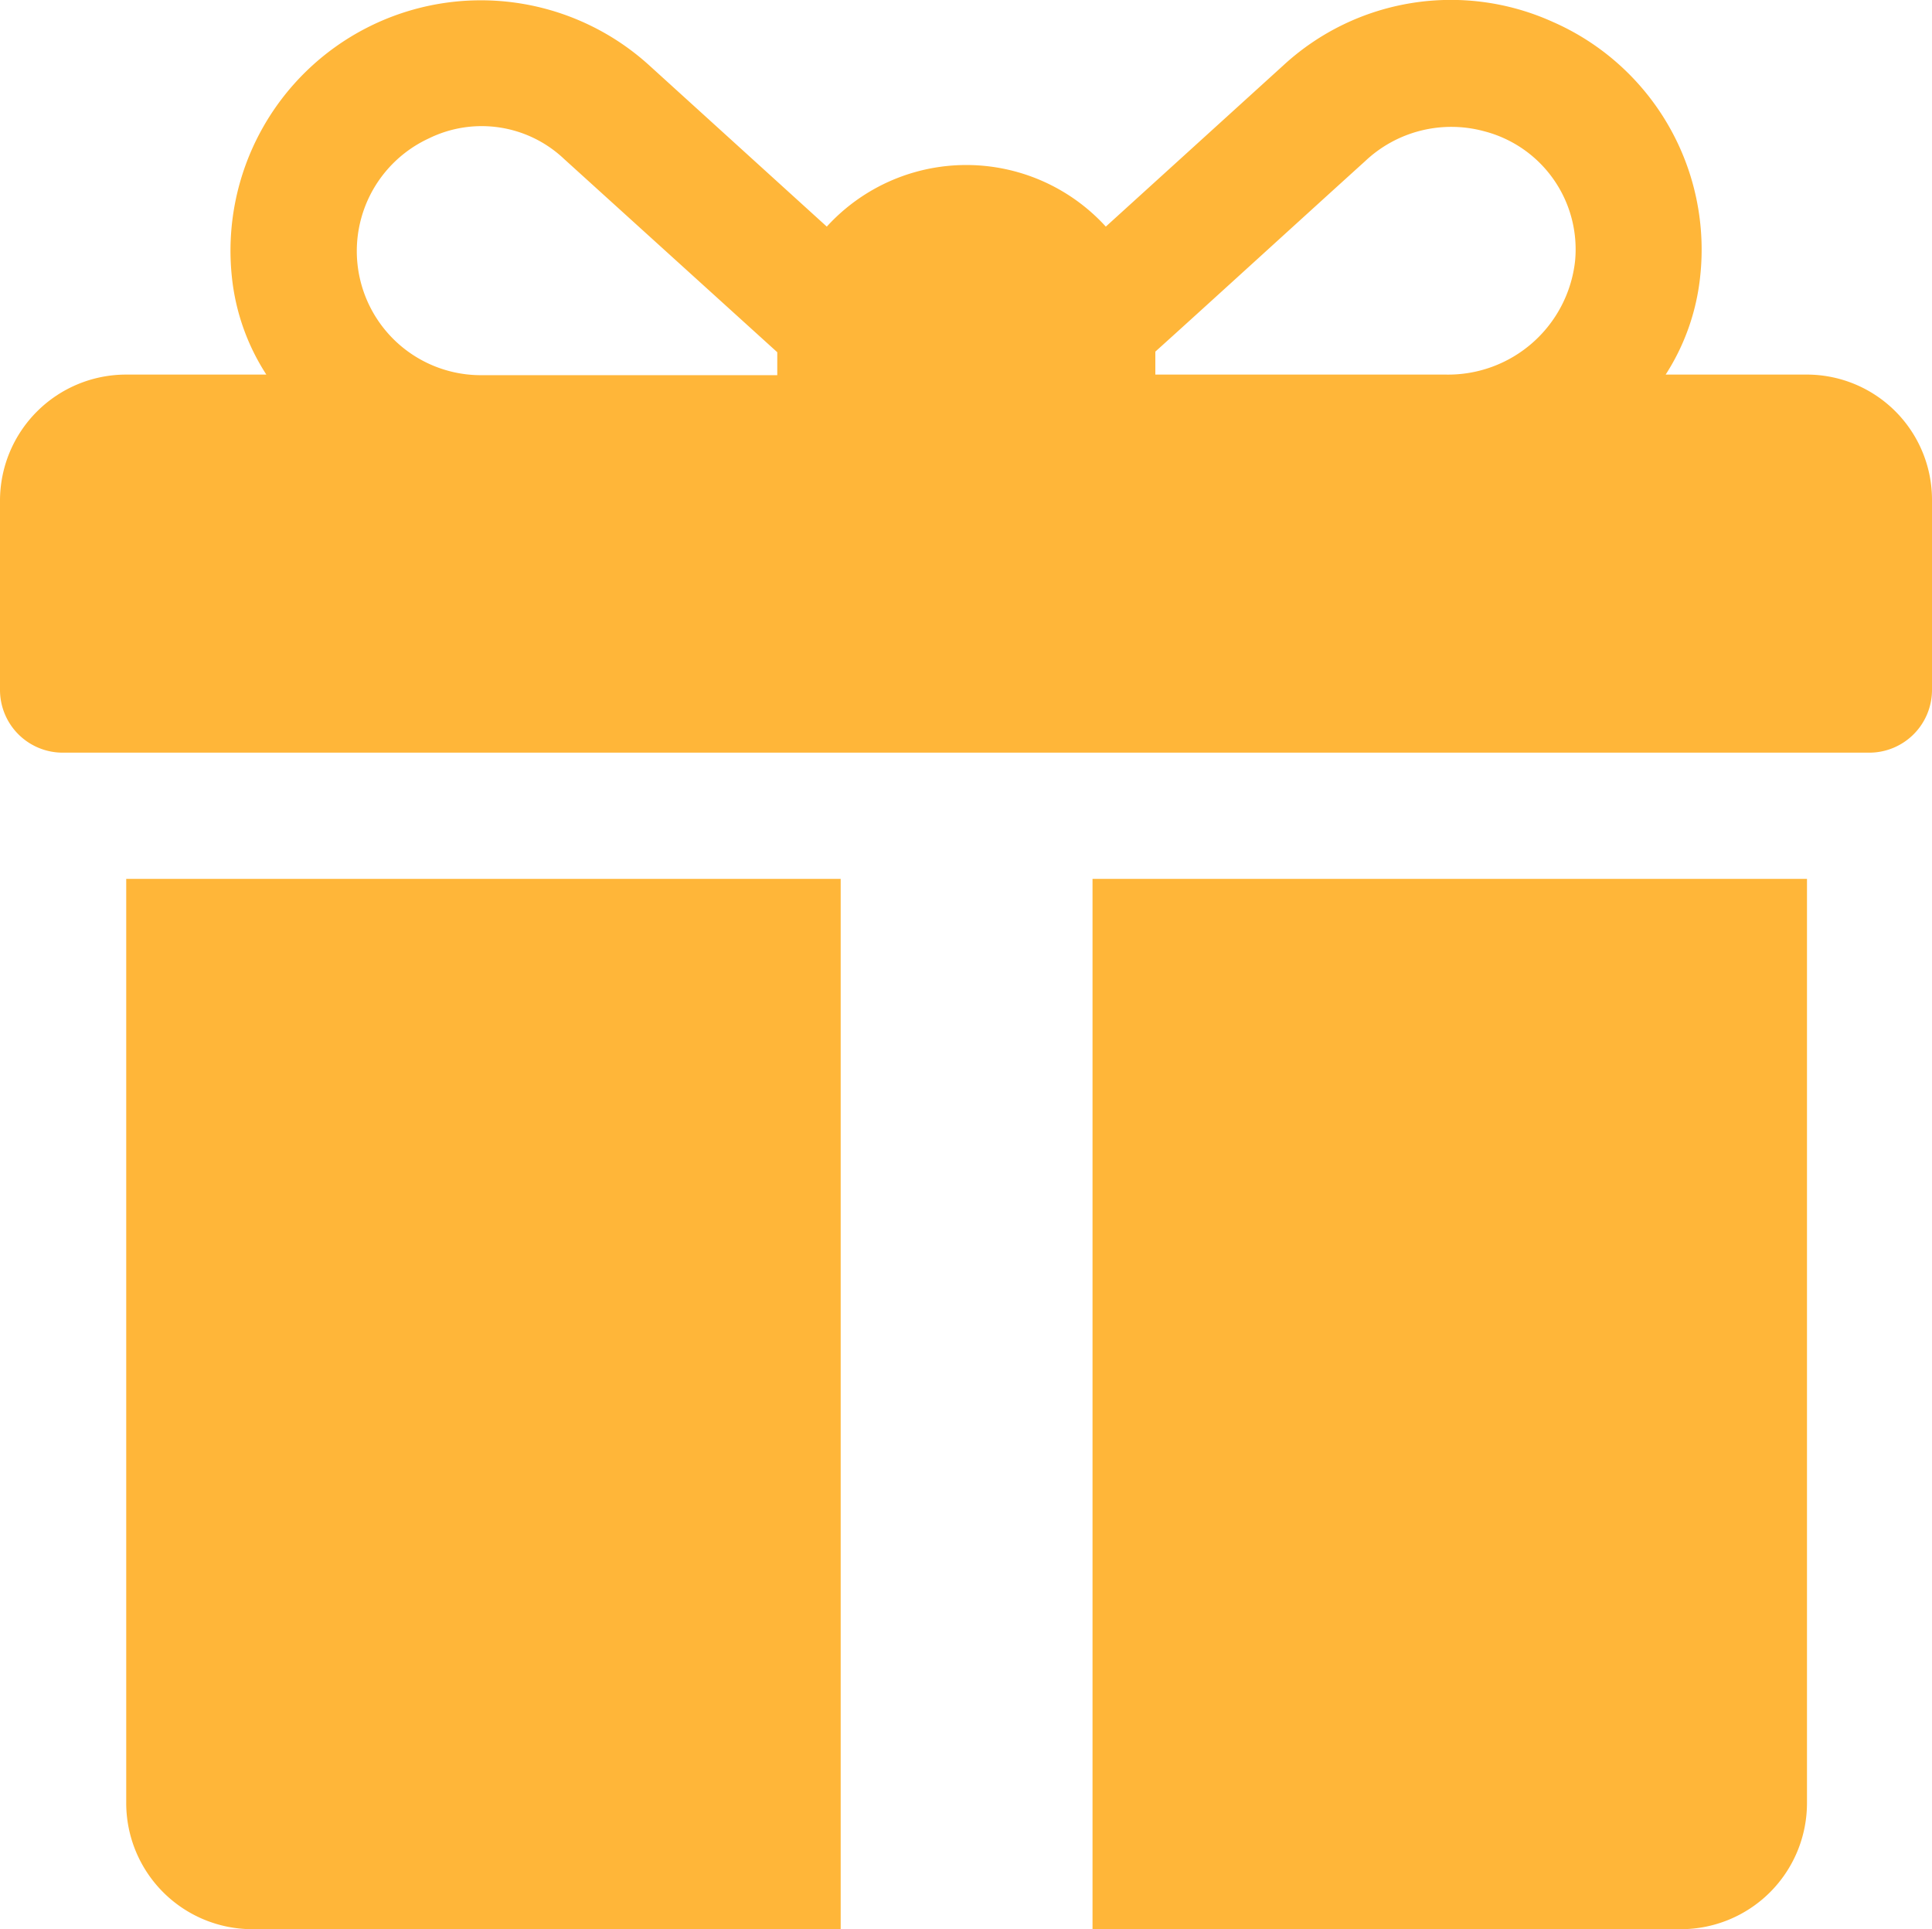
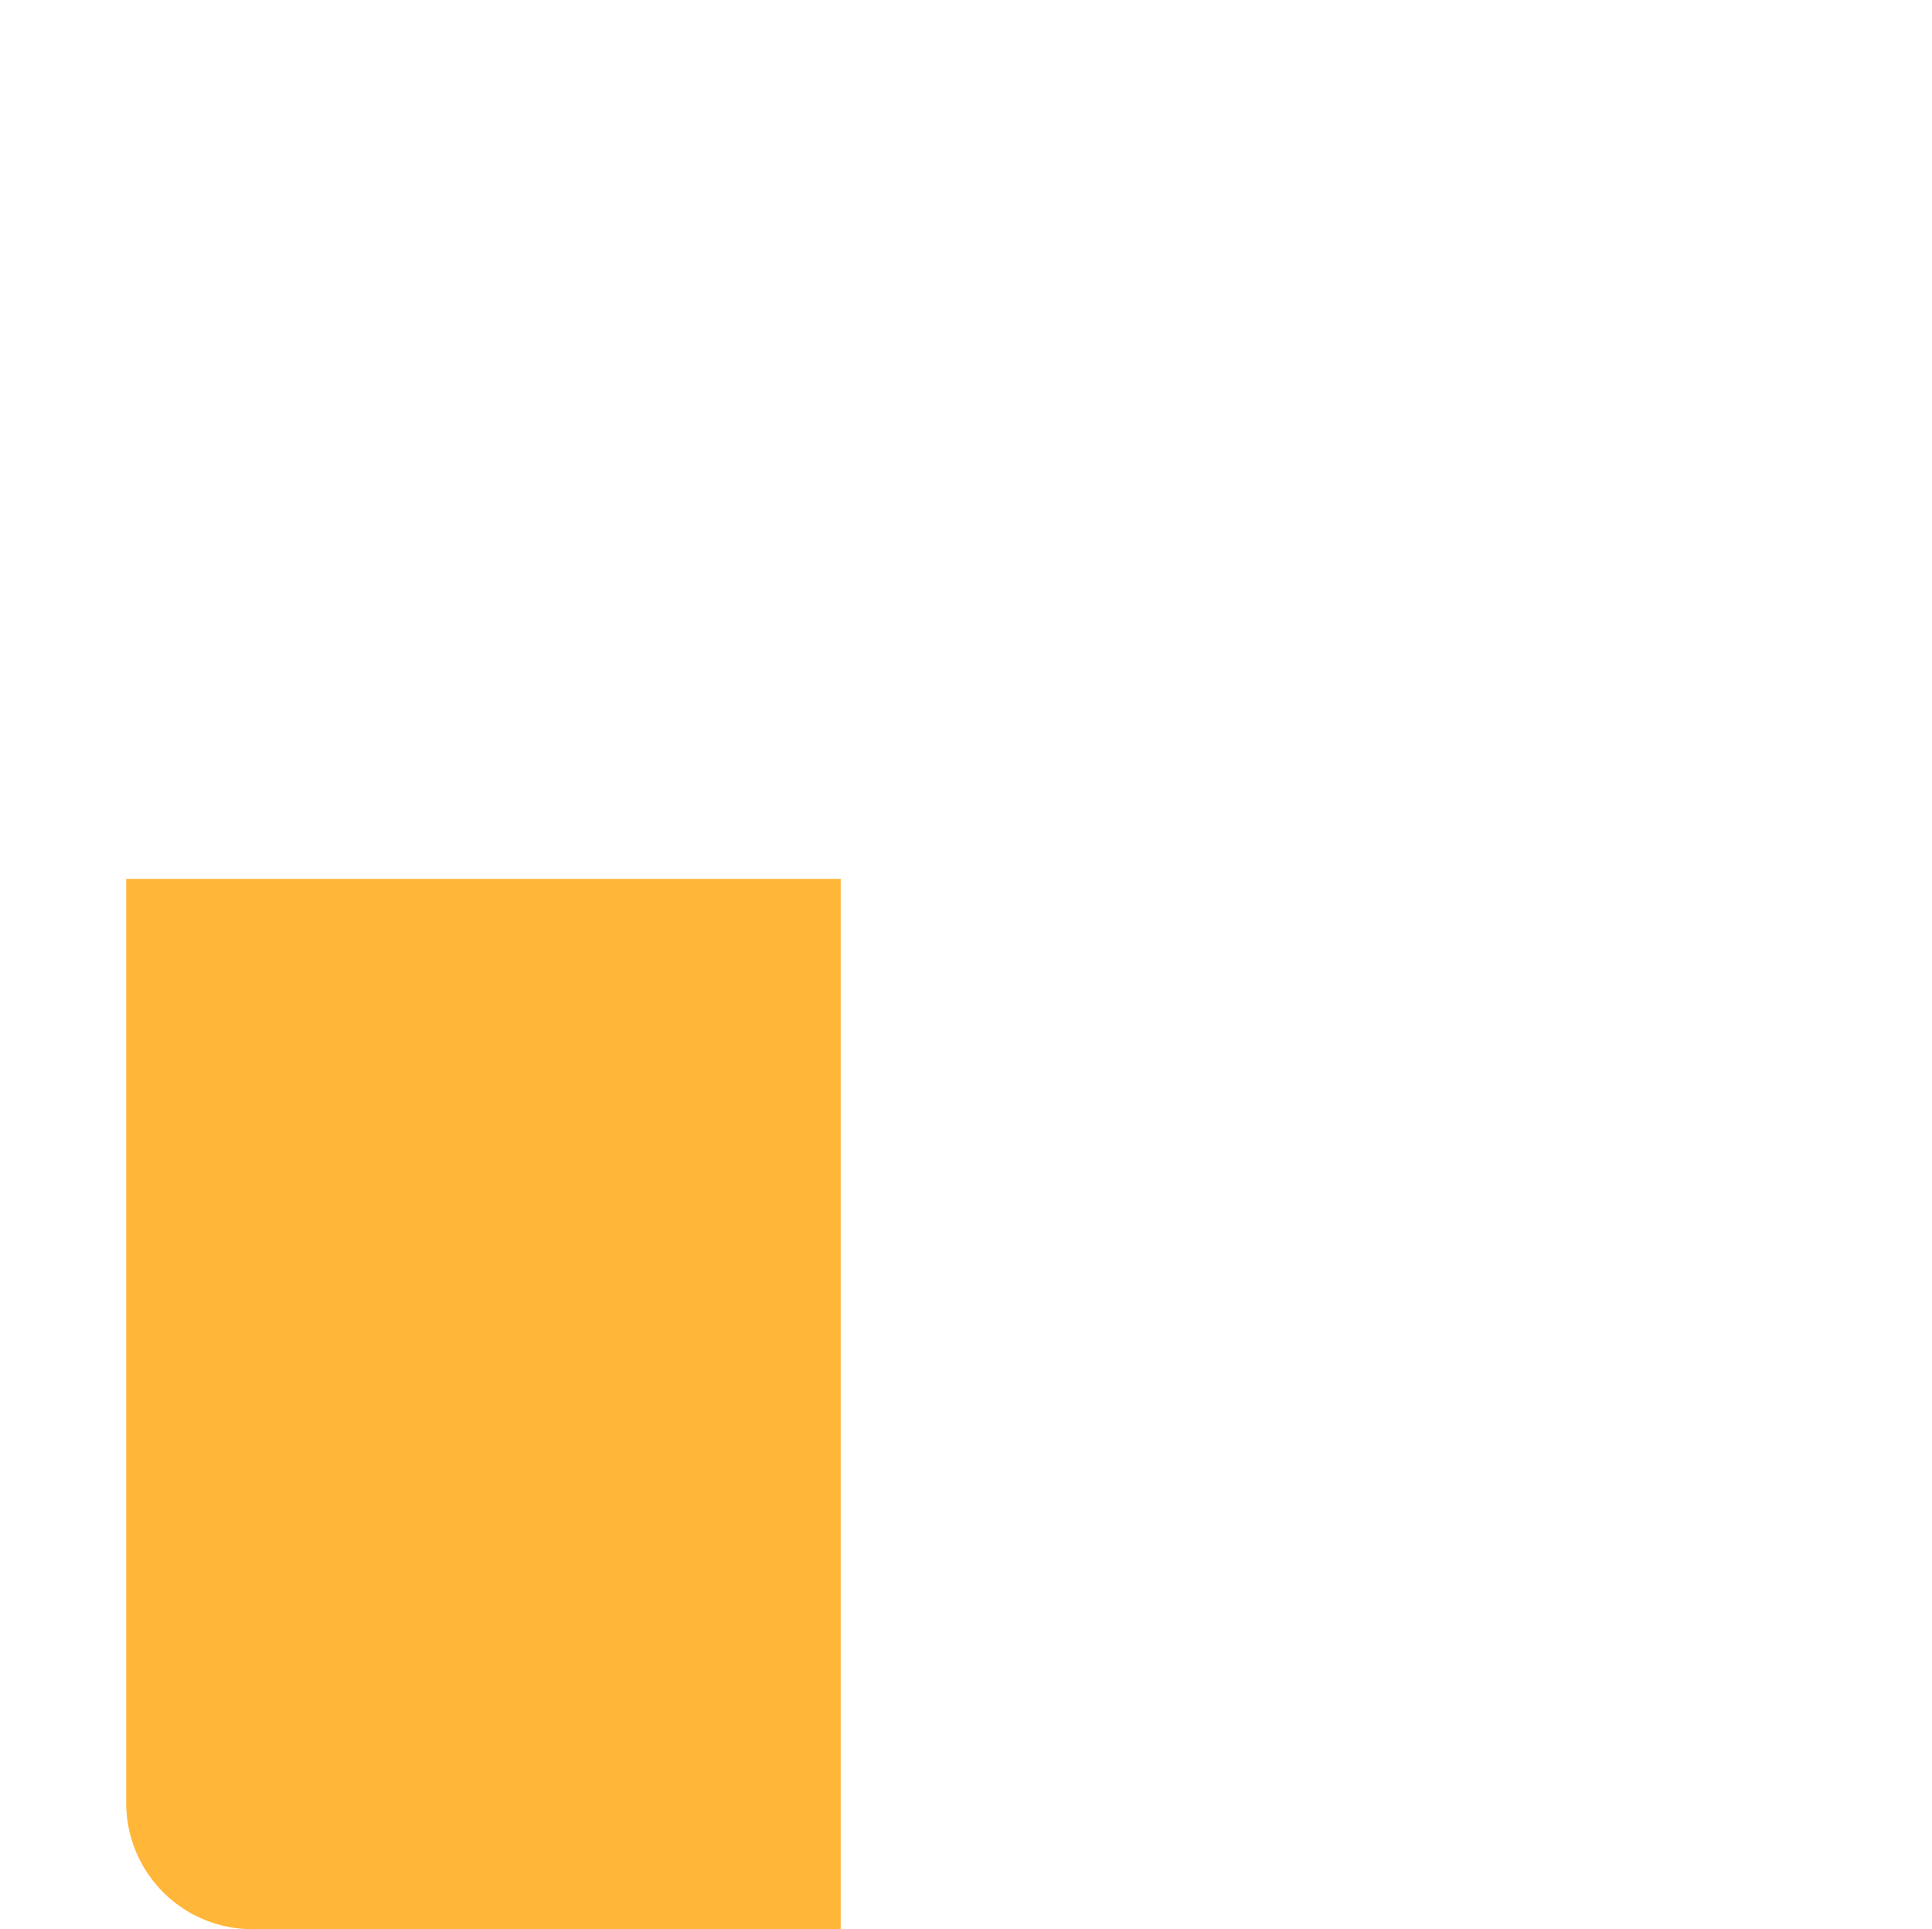
<svg xmlns="http://www.w3.org/2000/svg" width="31.99" height="31.942" viewBox="0 0 31.99 31.942">
  <g id="ico_09" transform="translate(0 -0.028)">
    <g id="Group_20" data-name="Group 20">
      <g id="Group_19" data-name="Group 19">
-         <path id="Path_15" data-name="Path 15" d="M29.91,6.23H27.58a3.709,3.709,0,0,0,.57-1.61A4.116,4.116,0,0,0,25.71.39a4.092,4.092,0,0,0-4.46.72L18.31,3.78a3.126,3.126,0,0,0-4.62,0L10.75,1.11A4.146,4.146,0,0,0,3.84,4.62a3.664,3.664,0,0,0,.57,1.61H2.09A2.089,2.089,0,0,0,0,8.32v3.13a1.039,1.039,0,0,0,1.04,1.04H30.95a1.039,1.039,0,0,0,1.04-1.04V8.32A2.074,2.074,0,0,0,29.91,6.23ZM12.87,5.89v.35H7.96A2.055,2.055,0,0,1,7.1,2.32a1.984,1.984,0,0,1,2.24.34l3.53,3.2ZM26.08,4.35a2.114,2.114,0,0,1-2.14,1.88H19.13V5.85c.8-.72,2.53-2.3,3.47-3.15a2.077,2.077,0,0,1,1.97-.5A2.019,2.019,0,0,1,26.08,4.35Z" fill="#ffb639" />
-       </g>
+         </g>
    </g>
    <g id="Group_22" data-name="Group 22">
      <g id="Group_21" data-name="Group 21">
        <path id="Path_16" data-name="Path 16" d="M2.09,14.58v15.3a2.089,2.089,0,0,0,2.09,2.09h9.74V14.58Z" fill="#ffb639" />
      </g>
    </g>
    <g id="Group_24" data-name="Group 24">
      <g id="Group_23" data-name="Group 23">
-         <path id="Path_17" data-name="Path 17" d="M18.09,14.58V31.97h9.74a2.089,2.089,0,0,0,2.09-2.09V14.58Z" fill="#ffb639" />
-       </g>
+         </g>
    </g>
  </g>
</svg>